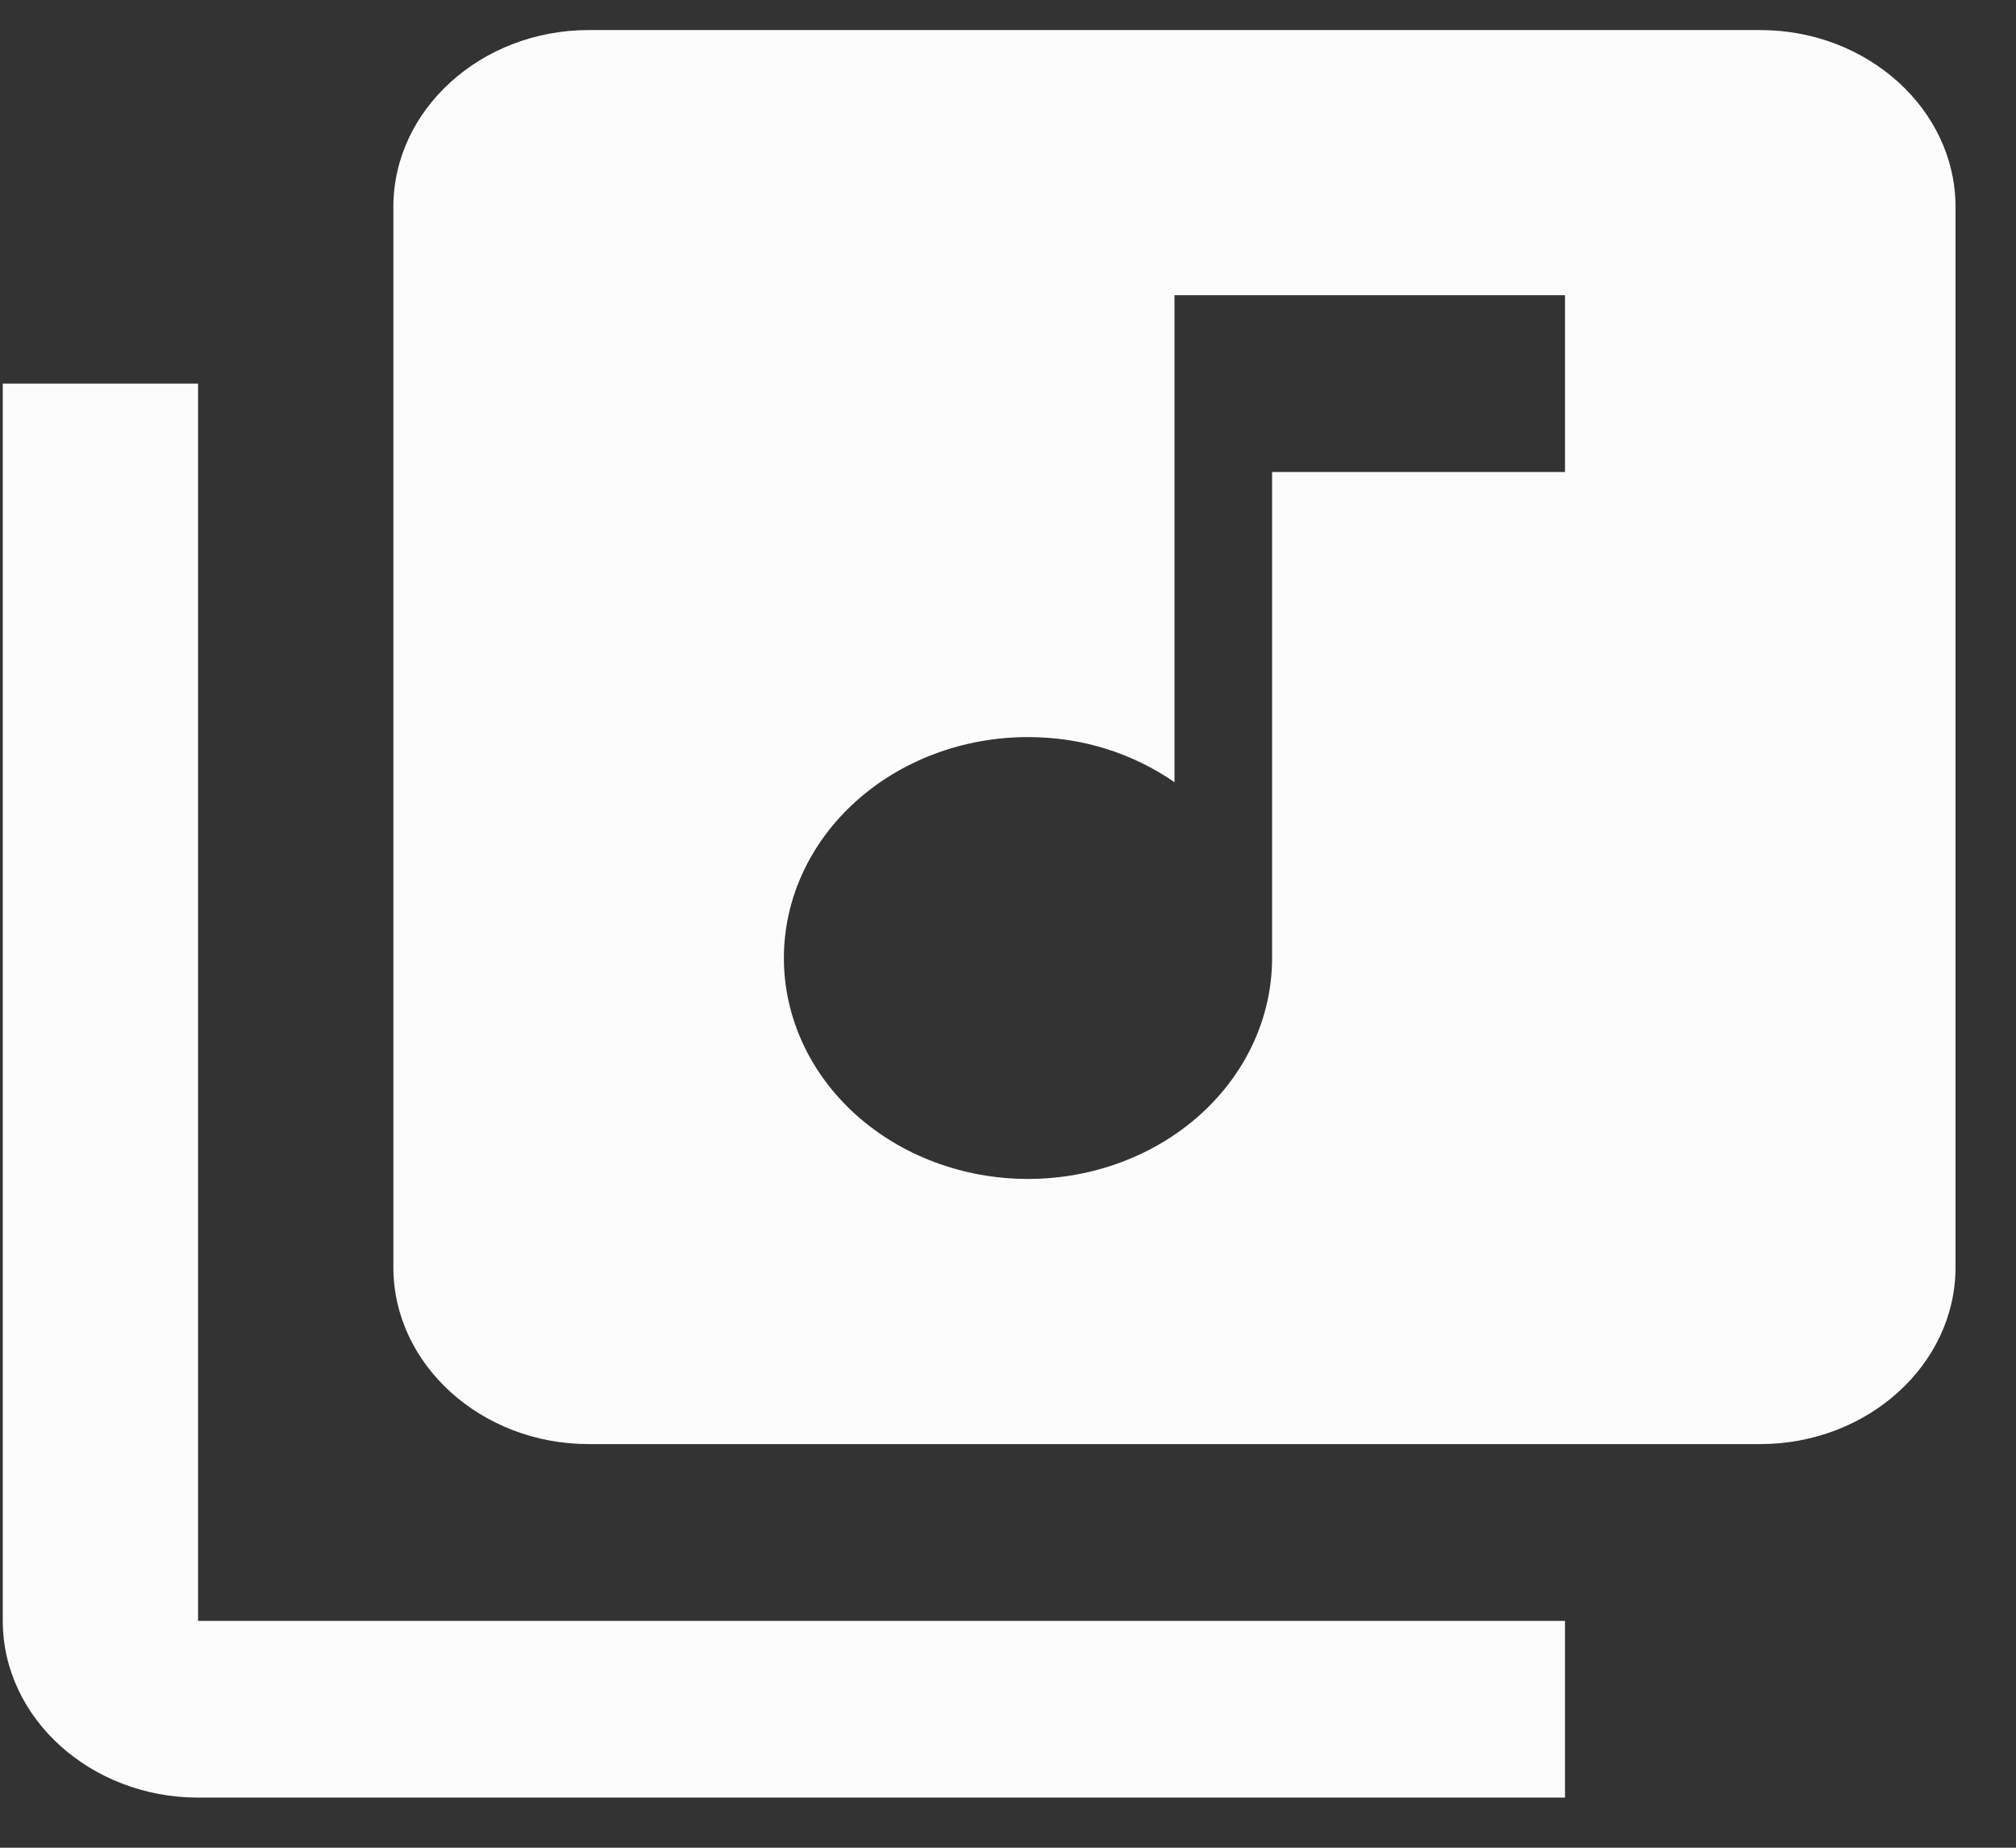
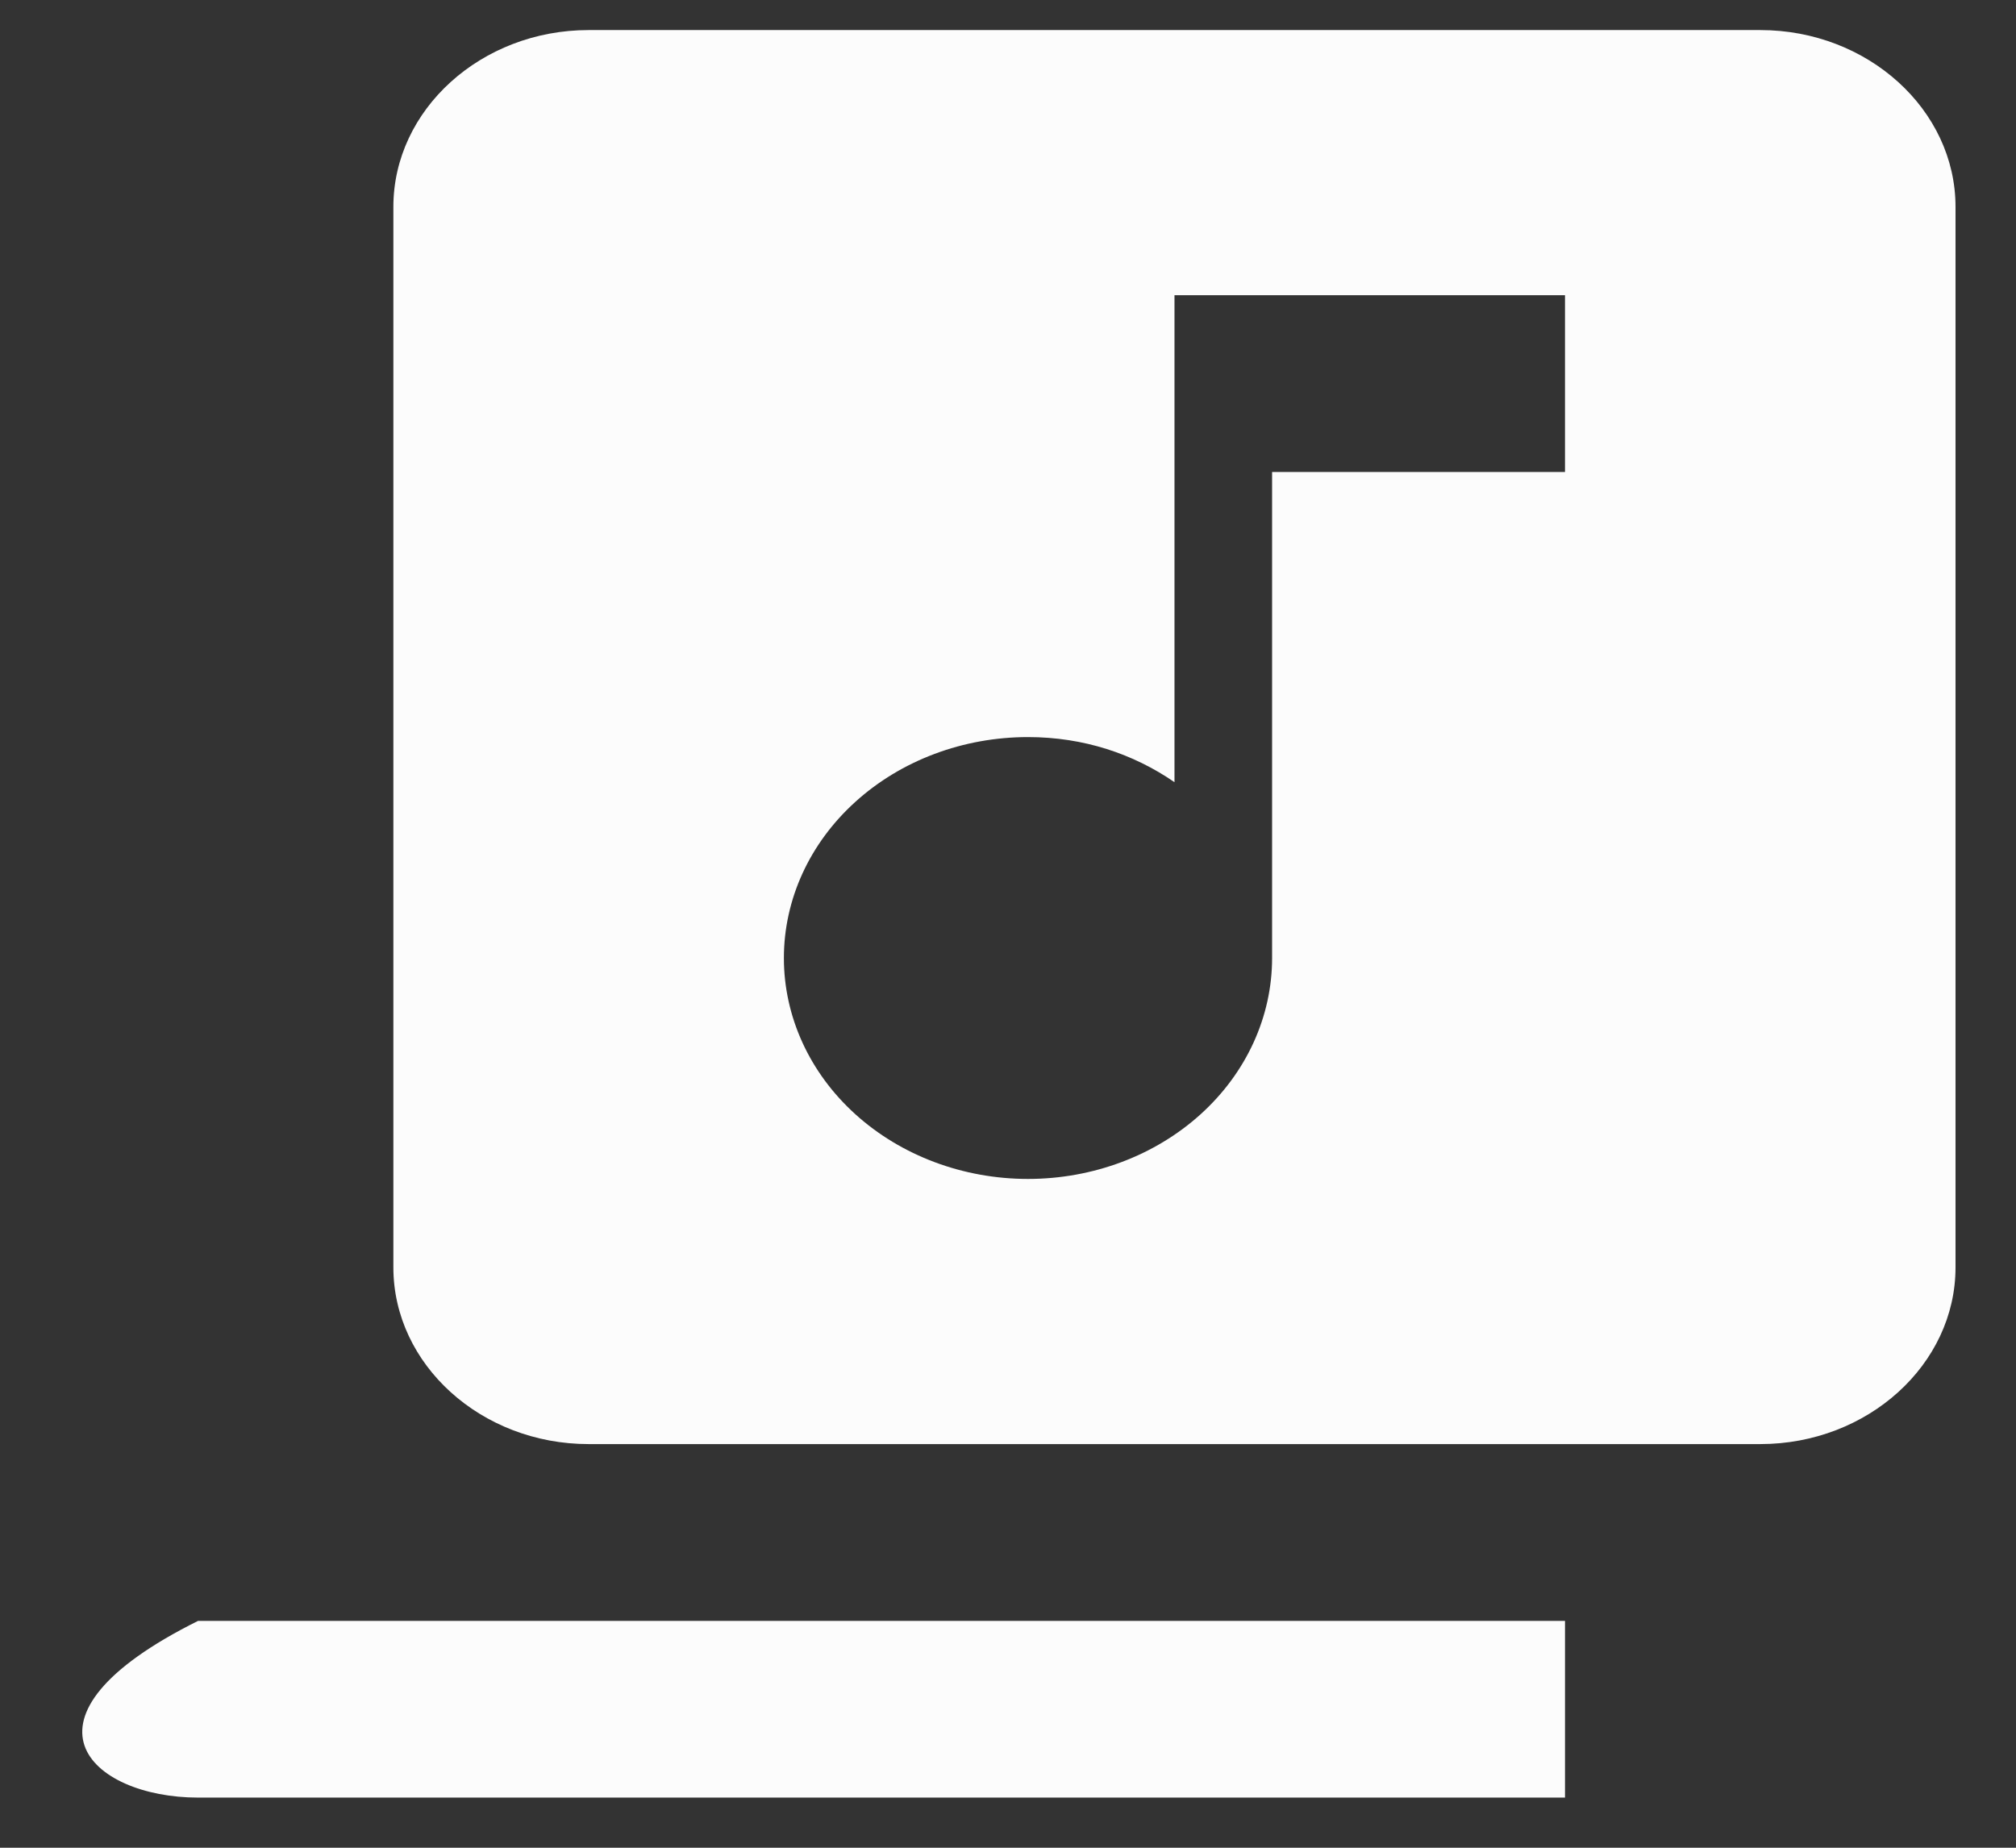
<svg xmlns="http://www.w3.org/2000/svg" width="24" height="22" viewBox="0 0 24 22" fill="none">
  <rect x="0" y="0" width="24" height="22" fill="#333333" stroke="none" />
-   <path d="M20.956 0.358H7.007C5.729 0.358 4.683 1.305 4.683 2.463V15.09C4.683 16.247 5.729 17.194 7.007 17.194H20.956C22.234 17.194 23.28 16.247 23.28 15.09V2.463C23.28 1.305 22.234 0.358 20.956 0.358ZM18.631 5.62H15.144V11.407C15.144 12.105 14.838 12.774 14.293 13.267C13.748 13.76 13.009 14.037 12.238 14.037C11.467 14.037 10.728 13.76 10.183 13.267C9.638 12.774 9.332 12.105 9.332 11.407C9.332 10.709 9.638 10.04 10.183 9.547C10.728 9.053 11.467 8.776 12.238 8.776C12.9 8.776 13.493 8.976 13.982 9.313V3.515H18.631V5.62ZM2.358 4.567H0.033V19.299C0.033 20.456 1.079 21.403 2.358 21.403H18.631V19.299H2.358V4.567Z" fill="#FCFCFC" />
+   <path d="M20.956 0.358H7.007C5.729 0.358 4.683 1.305 4.683 2.463V15.09C4.683 16.247 5.729 17.194 7.007 17.194H20.956C22.234 17.194 23.28 16.247 23.28 15.09V2.463C23.28 1.305 22.234 0.358 20.956 0.358ZM18.631 5.62H15.144V11.407C15.144 12.105 14.838 12.774 14.293 13.267C13.748 13.76 13.009 14.037 12.238 14.037C11.467 14.037 10.728 13.76 10.183 13.267C9.638 12.774 9.332 12.105 9.332 11.407C9.332 10.709 9.638 10.04 10.183 9.547C10.728 9.053 11.467 8.776 12.238 8.776C12.9 8.776 13.493 8.976 13.982 9.313V3.515H18.631V5.62ZM2.358 4.567V19.299C0.033 20.456 1.079 21.403 2.358 21.403H18.631V19.299H2.358V4.567Z" fill="#FCFCFC" />
</svg>